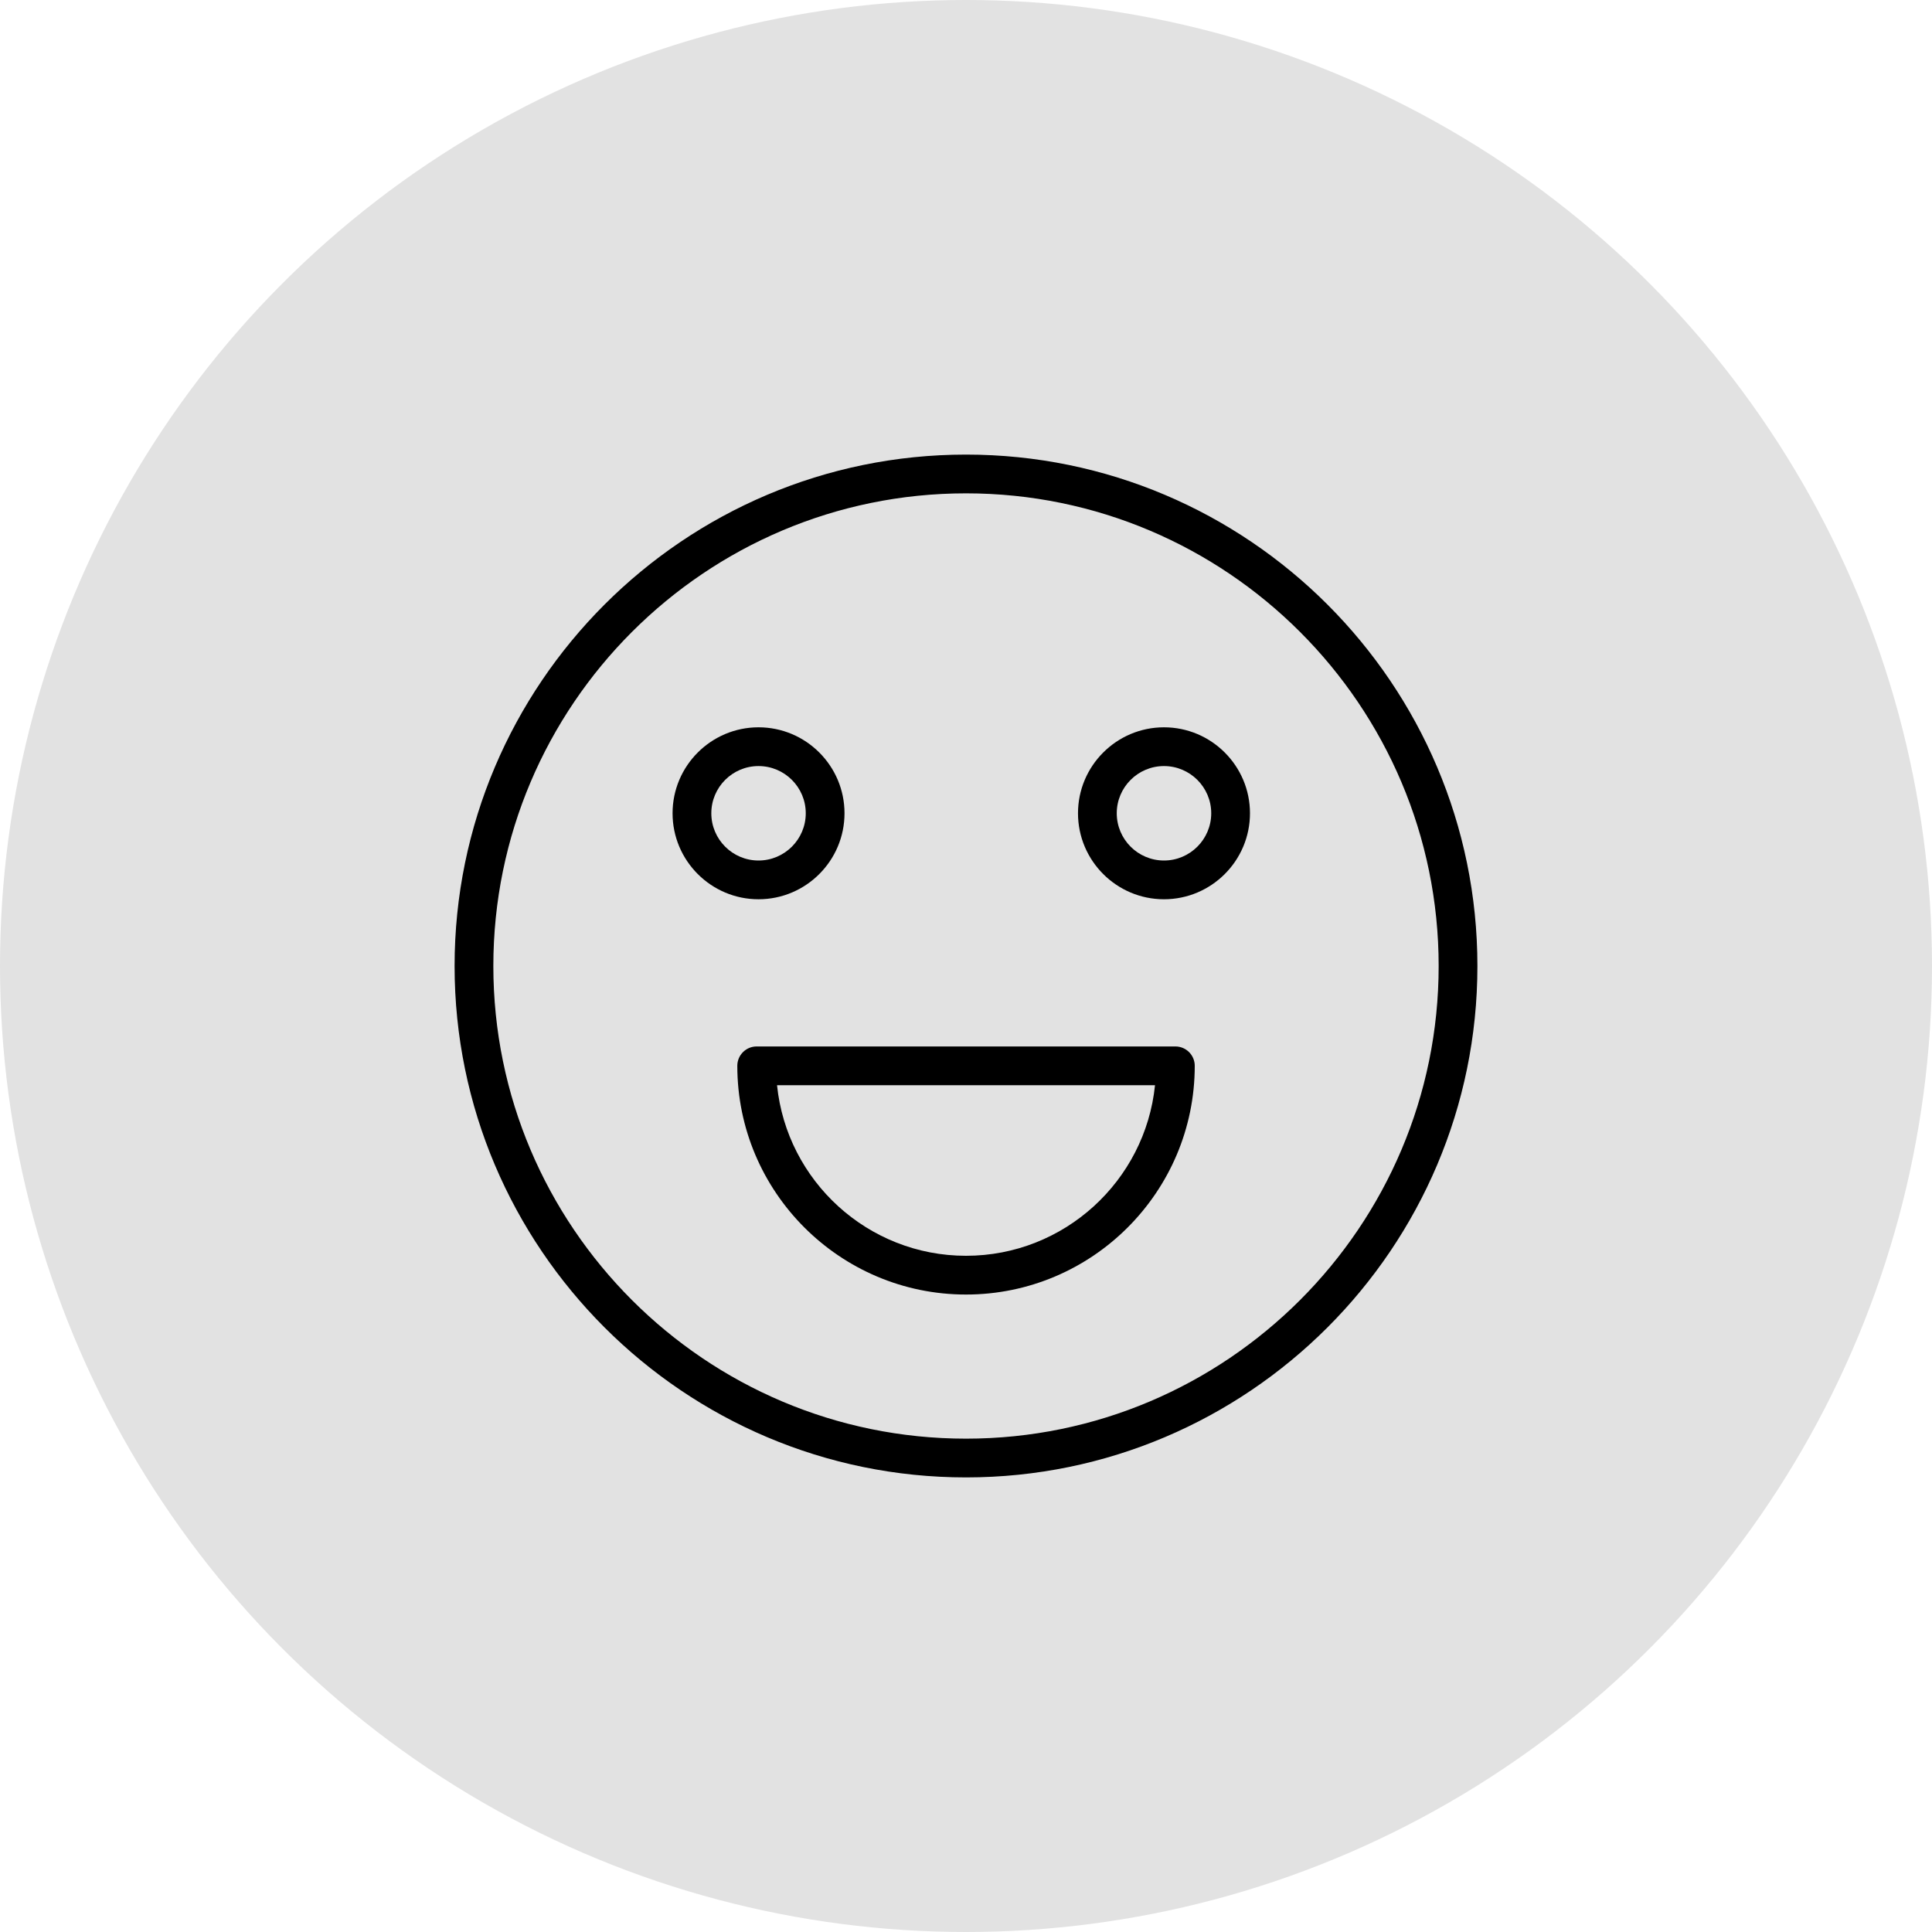
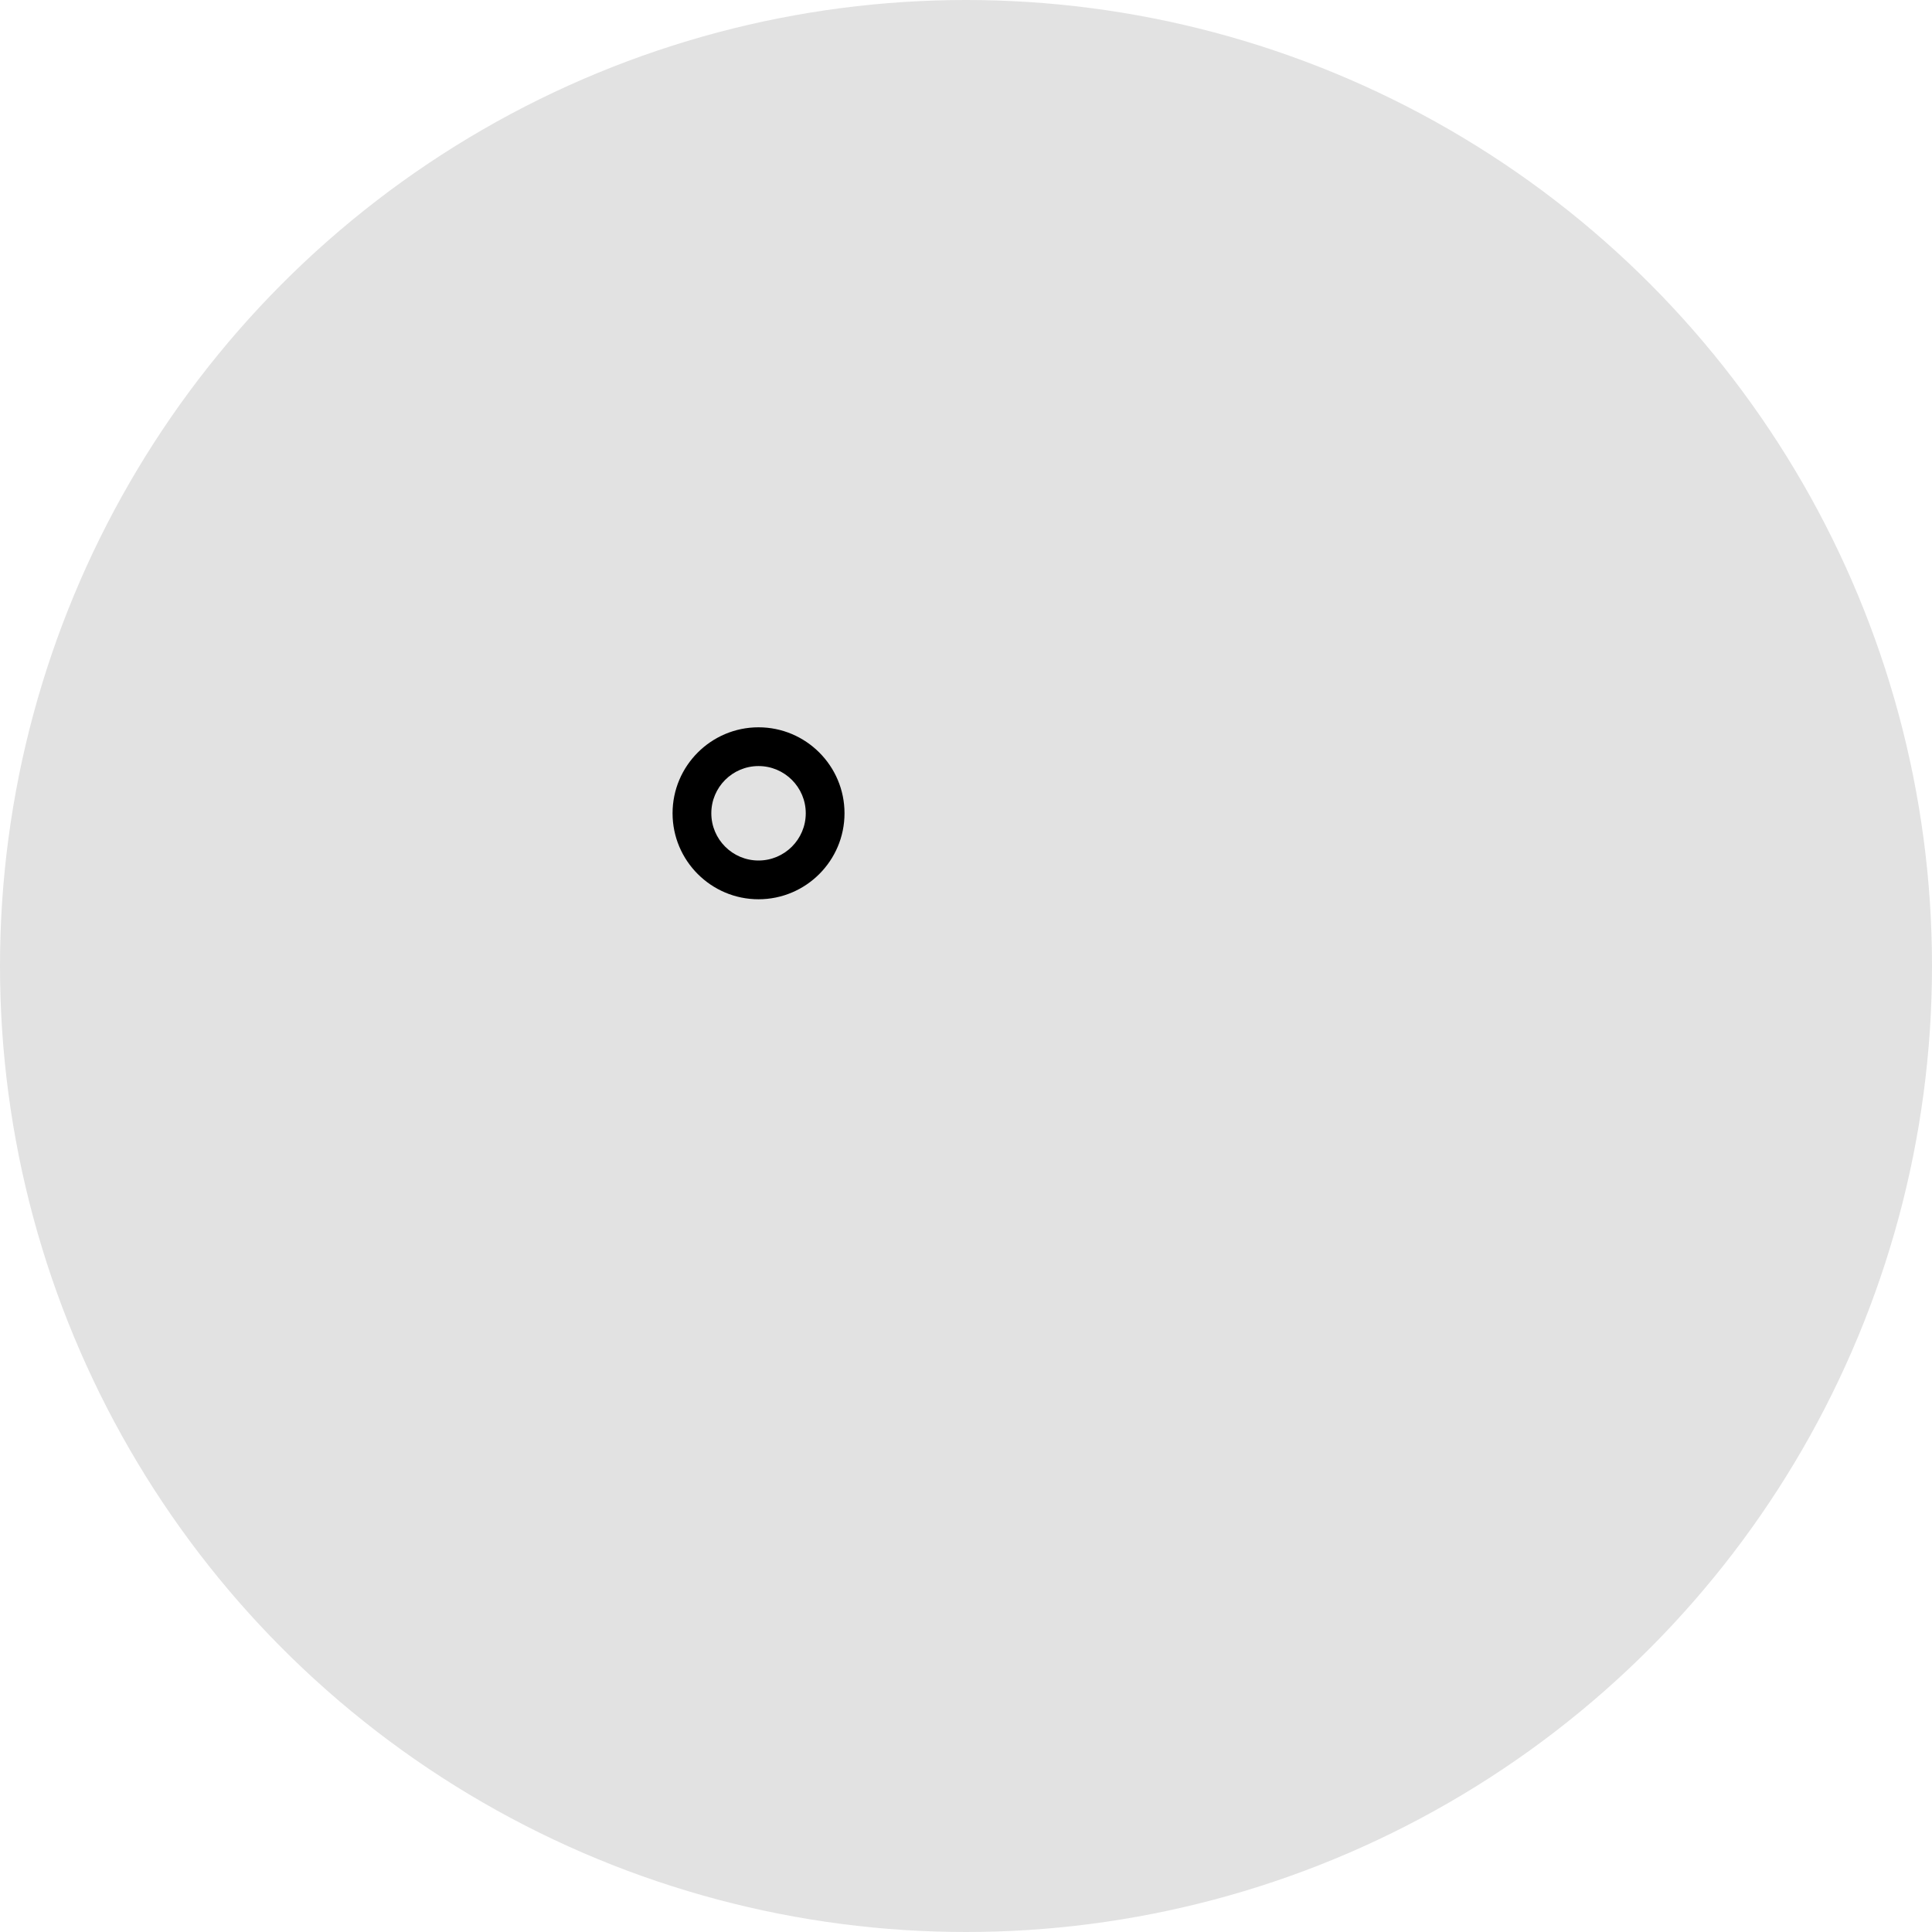
<svg xmlns="http://www.w3.org/2000/svg" width="170" height="170" viewBox="0 0 170 170" fill="none">
  <circle cx="85" cy="85" r="85" fill="#E2E2E2" />
-   <path d="M85.001 40C60.187 40 40 60.187 40 85.001C40 109.814 60.187 130 85.001 130C109.814 130 130 109.813 130 85.001C130 60.186 109.814 40 85.001 40ZM85.001 126.59C62.067 126.59 43.41 107.933 43.41 85.001C43.41 62.067 62.067 43.41 85.001 43.41C107.934 43.41 126.59 62.067 126.59 85.001C126.59 107.933 107.934 126.59 85.001 126.59Z" fill="black" />
-   <path d="M103.423 92.079H66.582C65.64 92.079 64.877 92.842 64.877 93.784C64.877 104.881 73.904 113.909 85.001 113.909C96.098 113.909 105.128 104.881 105.128 93.784C105.128 92.842 104.365 92.079 103.423 92.079ZM85.001 110.499C76.36 110.499 69.23 103.908 68.373 95.489H101.631C100.774 103.908 93.643 110.499 85.001 110.499Z" fill="black" />
  <path d="M74.31 71.561C74.31 67.39 70.916 63.997 66.743 63.997C62.573 63.997 59.18 67.39 59.18 71.561C59.18 75.734 62.573 79.128 66.743 79.128C70.915 79.128 74.31 75.734 74.31 71.561ZM62.59 71.561C62.59 69.27 64.453 67.407 66.743 67.407C69.036 67.407 70.9 69.271 70.9 71.561C70.9 73.854 69.035 75.718 66.743 75.718C64.453 75.718 62.59 73.854 62.59 71.561Z" fill="black" />
-   <path d="M102.421 63.997C98.249 63.997 94.855 67.39 94.855 71.561C94.855 75.734 98.249 79.128 102.421 79.128C106.594 79.128 109.988 75.734 109.988 71.561C109.988 67.39 106.594 63.997 102.421 63.997ZM102.421 75.718C100.129 75.718 98.265 73.853 98.265 71.561C98.265 69.27 100.13 67.407 102.421 67.407C104.713 67.407 106.578 69.271 106.578 71.561C106.578 73.854 104.713 75.718 102.421 75.718Z" fill="black" />
</svg>